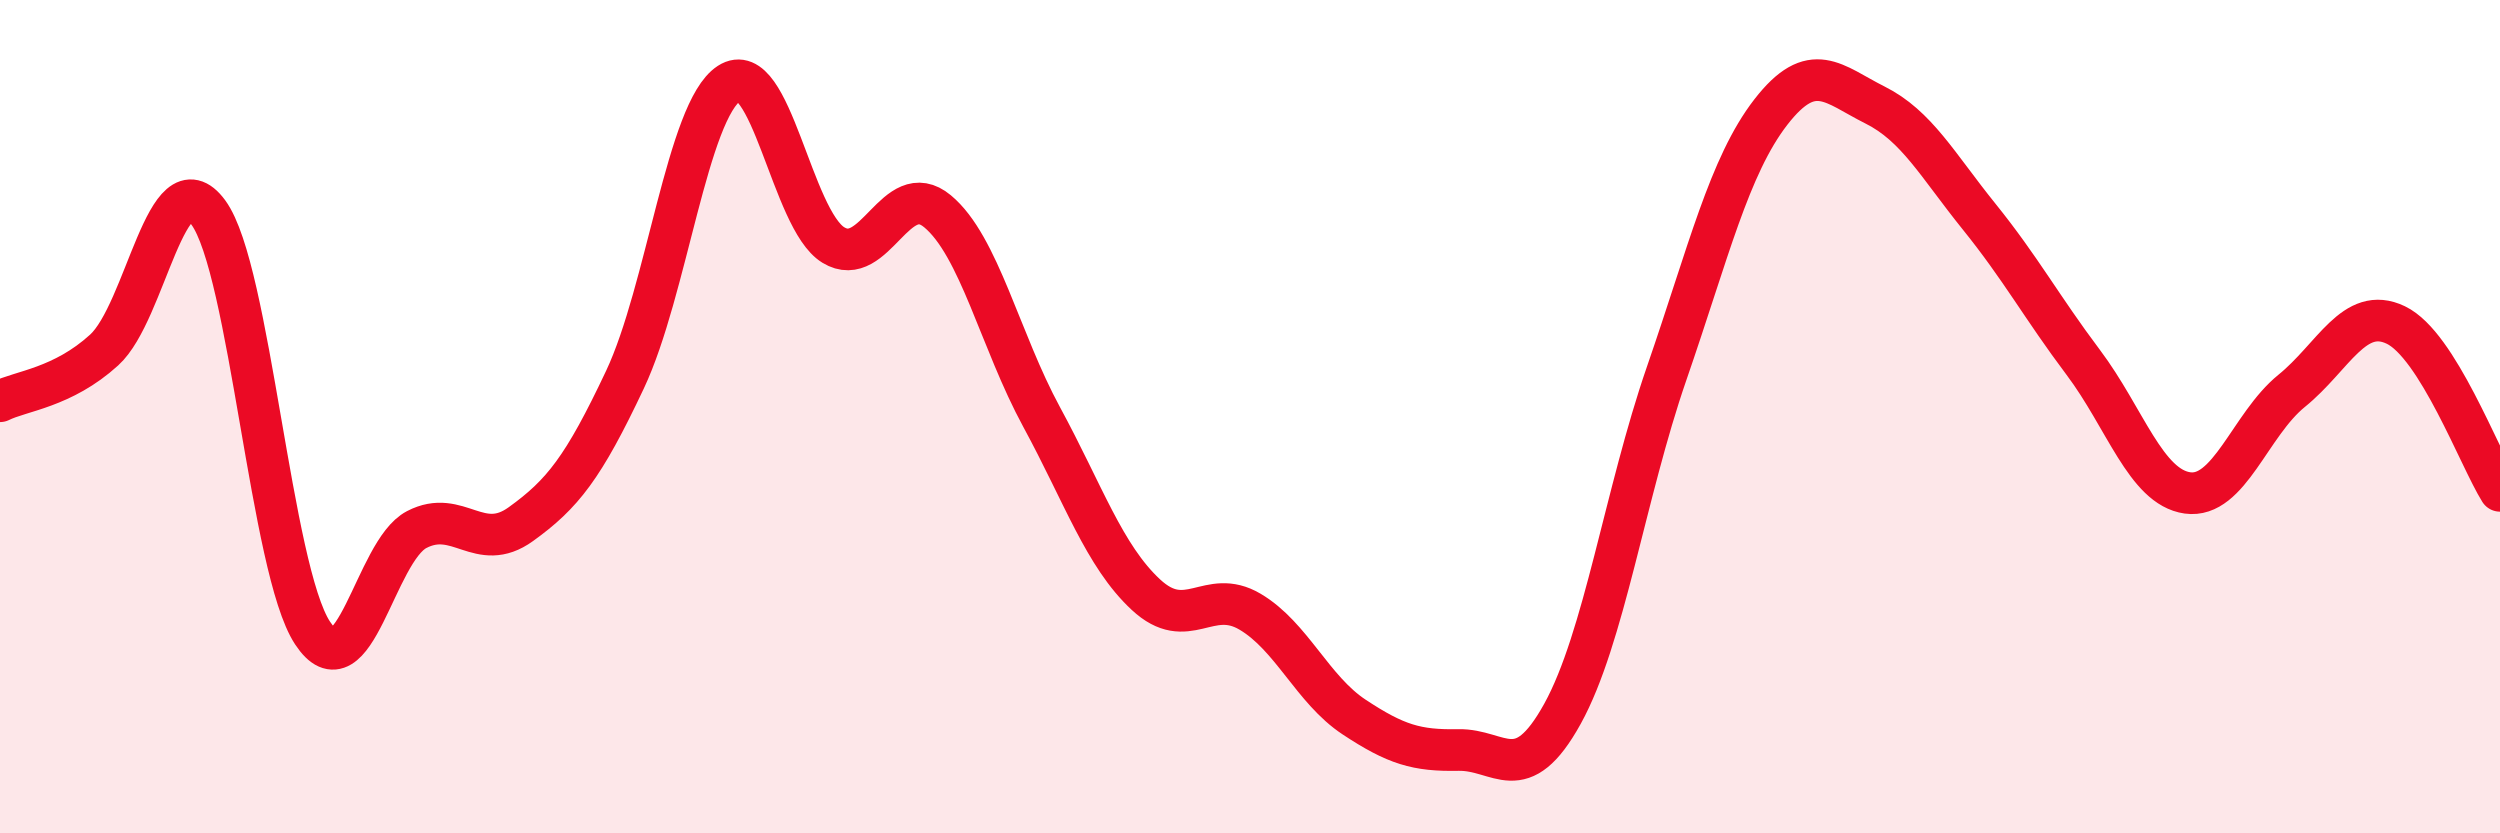
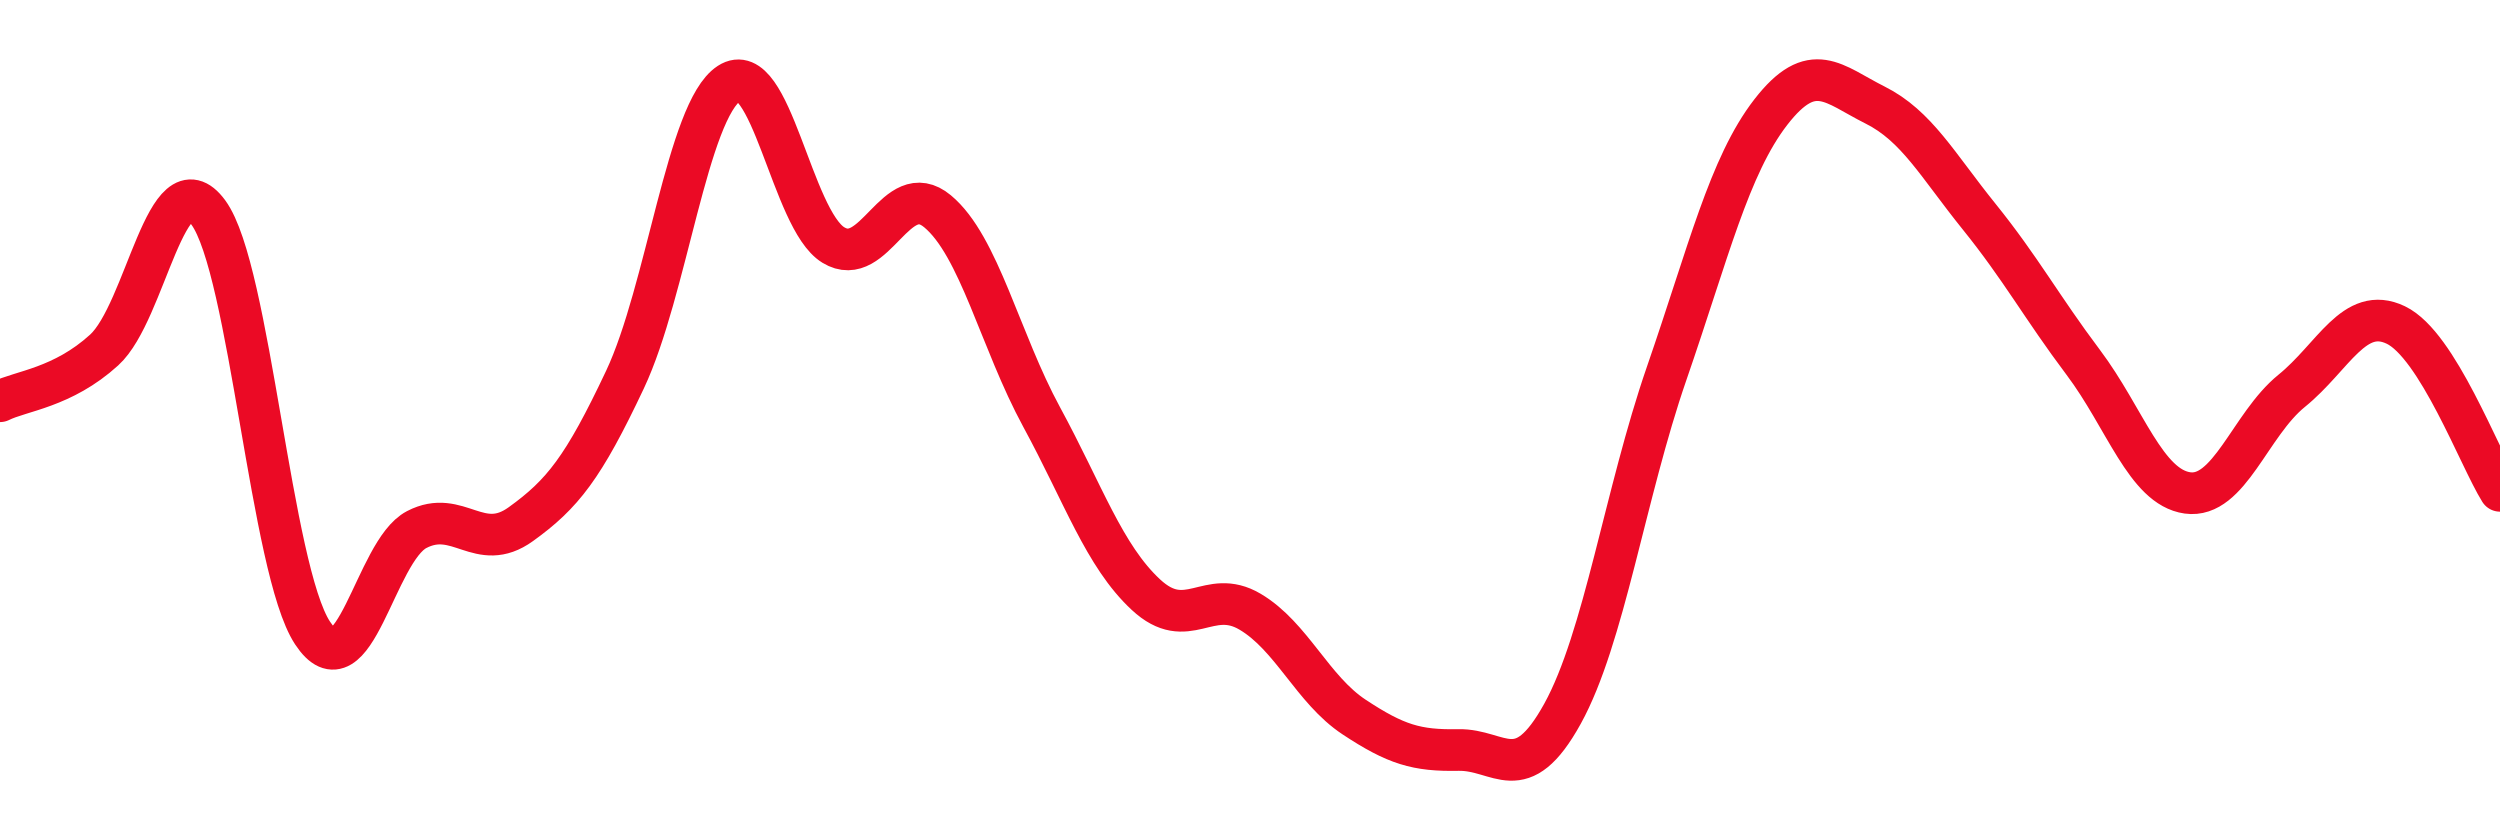
<svg xmlns="http://www.w3.org/2000/svg" width="60" height="20" viewBox="0 0 60 20">
-   <path d="M 0,9.63 C 0.5,9.38 1.5,9.31 2.5,8.4 C 3.5,7.49 4,3.74 5,5.1 C 6,6.46 6.5,13.67 7.5,15.19 C 8.5,16.71 9,13.23 10,12.71 C 11,12.19 11.5,13.3 12.5,12.58 C 13.5,11.86 14,11.23 15,9.11 C 16,6.99 16.5,2.65 17.5,2 C 18.5,1.35 19,5.27 20,5.88 C 21,6.49 21.5,4.24 22.5,5.07 C 23.5,5.9 24,8.17 25,10.01 C 26,11.85 26.5,13.34 27.5,14.27 C 28.5,15.2 29,14.09 30,14.68 C 31,15.27 31.5,16.55 32.5,17.21 C 33.5,17.87 34,18.02 35,18 C 36,17.98 36.5,18.94 37.5,17.13 C 38.5,15.32 39,11.85 40,8.96 C 41,6.07 41.5,3.98 42.5,2.69 C 43.5,1.4 44,2.02 45,2.52 C 46,3.02 46.5,3.96 47.5,5.2 C 48.5,6.44 49,7.37 50,8.7 C 51,10.03 51.5,11.69 52.5,11.83 C 53.5,11.97 54,10.19 55,9.38 C 56,8.57 56.5,7.32 57.5,7.8 C 58.5,8.28 59.5,10.98 60,11.78L60 20L0 20Z" fill="#EB0A25" opacity="0.1" stroke-linecap="round" stroke-linejoin="round" />
  <path d="M 0,9.63 C 0.5,9.38 1.5,9.31 2.5,8.4 C 3.5,7.49 4,3.74 5,5.1 C 6,6.46 6.5,13.67 7.5,15.19 C 8.5,16.71 9,13.23 10,12.71 C 11,12.19 11.5,13.3 12.5,12.58 C 13.5,11.86 14,11.23 15,9.11 C 16,6.99 16.5,2.65 17.5,2 C 18.5,1.35 19,5.27 20,5.88 C 21,6.49 21.5,4.24 22.5,5.07 C 23.5,5.9 24,8.17 25,10.01 C 26,11.85 26.5,13.34 27.5,14.27 C 28.5,15.2 29,14.09 30,14.68 C 31,15.27 31.5,16.55 32.5,17.21 C 33.5,17.87 34,18.02 35,18 C 36,17.98 36.5,18.94 37.5,17.13 C 38.5,15.32 39,11.85 40,8.96 C 41,6.07 41.5,3.98 42.5,2.69 C 43.5,1.4 44,2.02 45,2.52 C 46,3.02 46.5,3.96 47.5,5.2 C 48.5,6.44 49,7.37 50,8.7 C 51,10.03 51.5,11.69 52.5,11.83 C 53.5,11.97 54,10.19 55,9.38 C 56,8.57 56.5,7.32 57.5,7.8 C 58.5,8.28 59.5,10.98 60,11.78" stroke="#EB0A25" stroke-width="1" fill="none" stroke-linecap="round" stroke-linejoin="round" />
</svg>